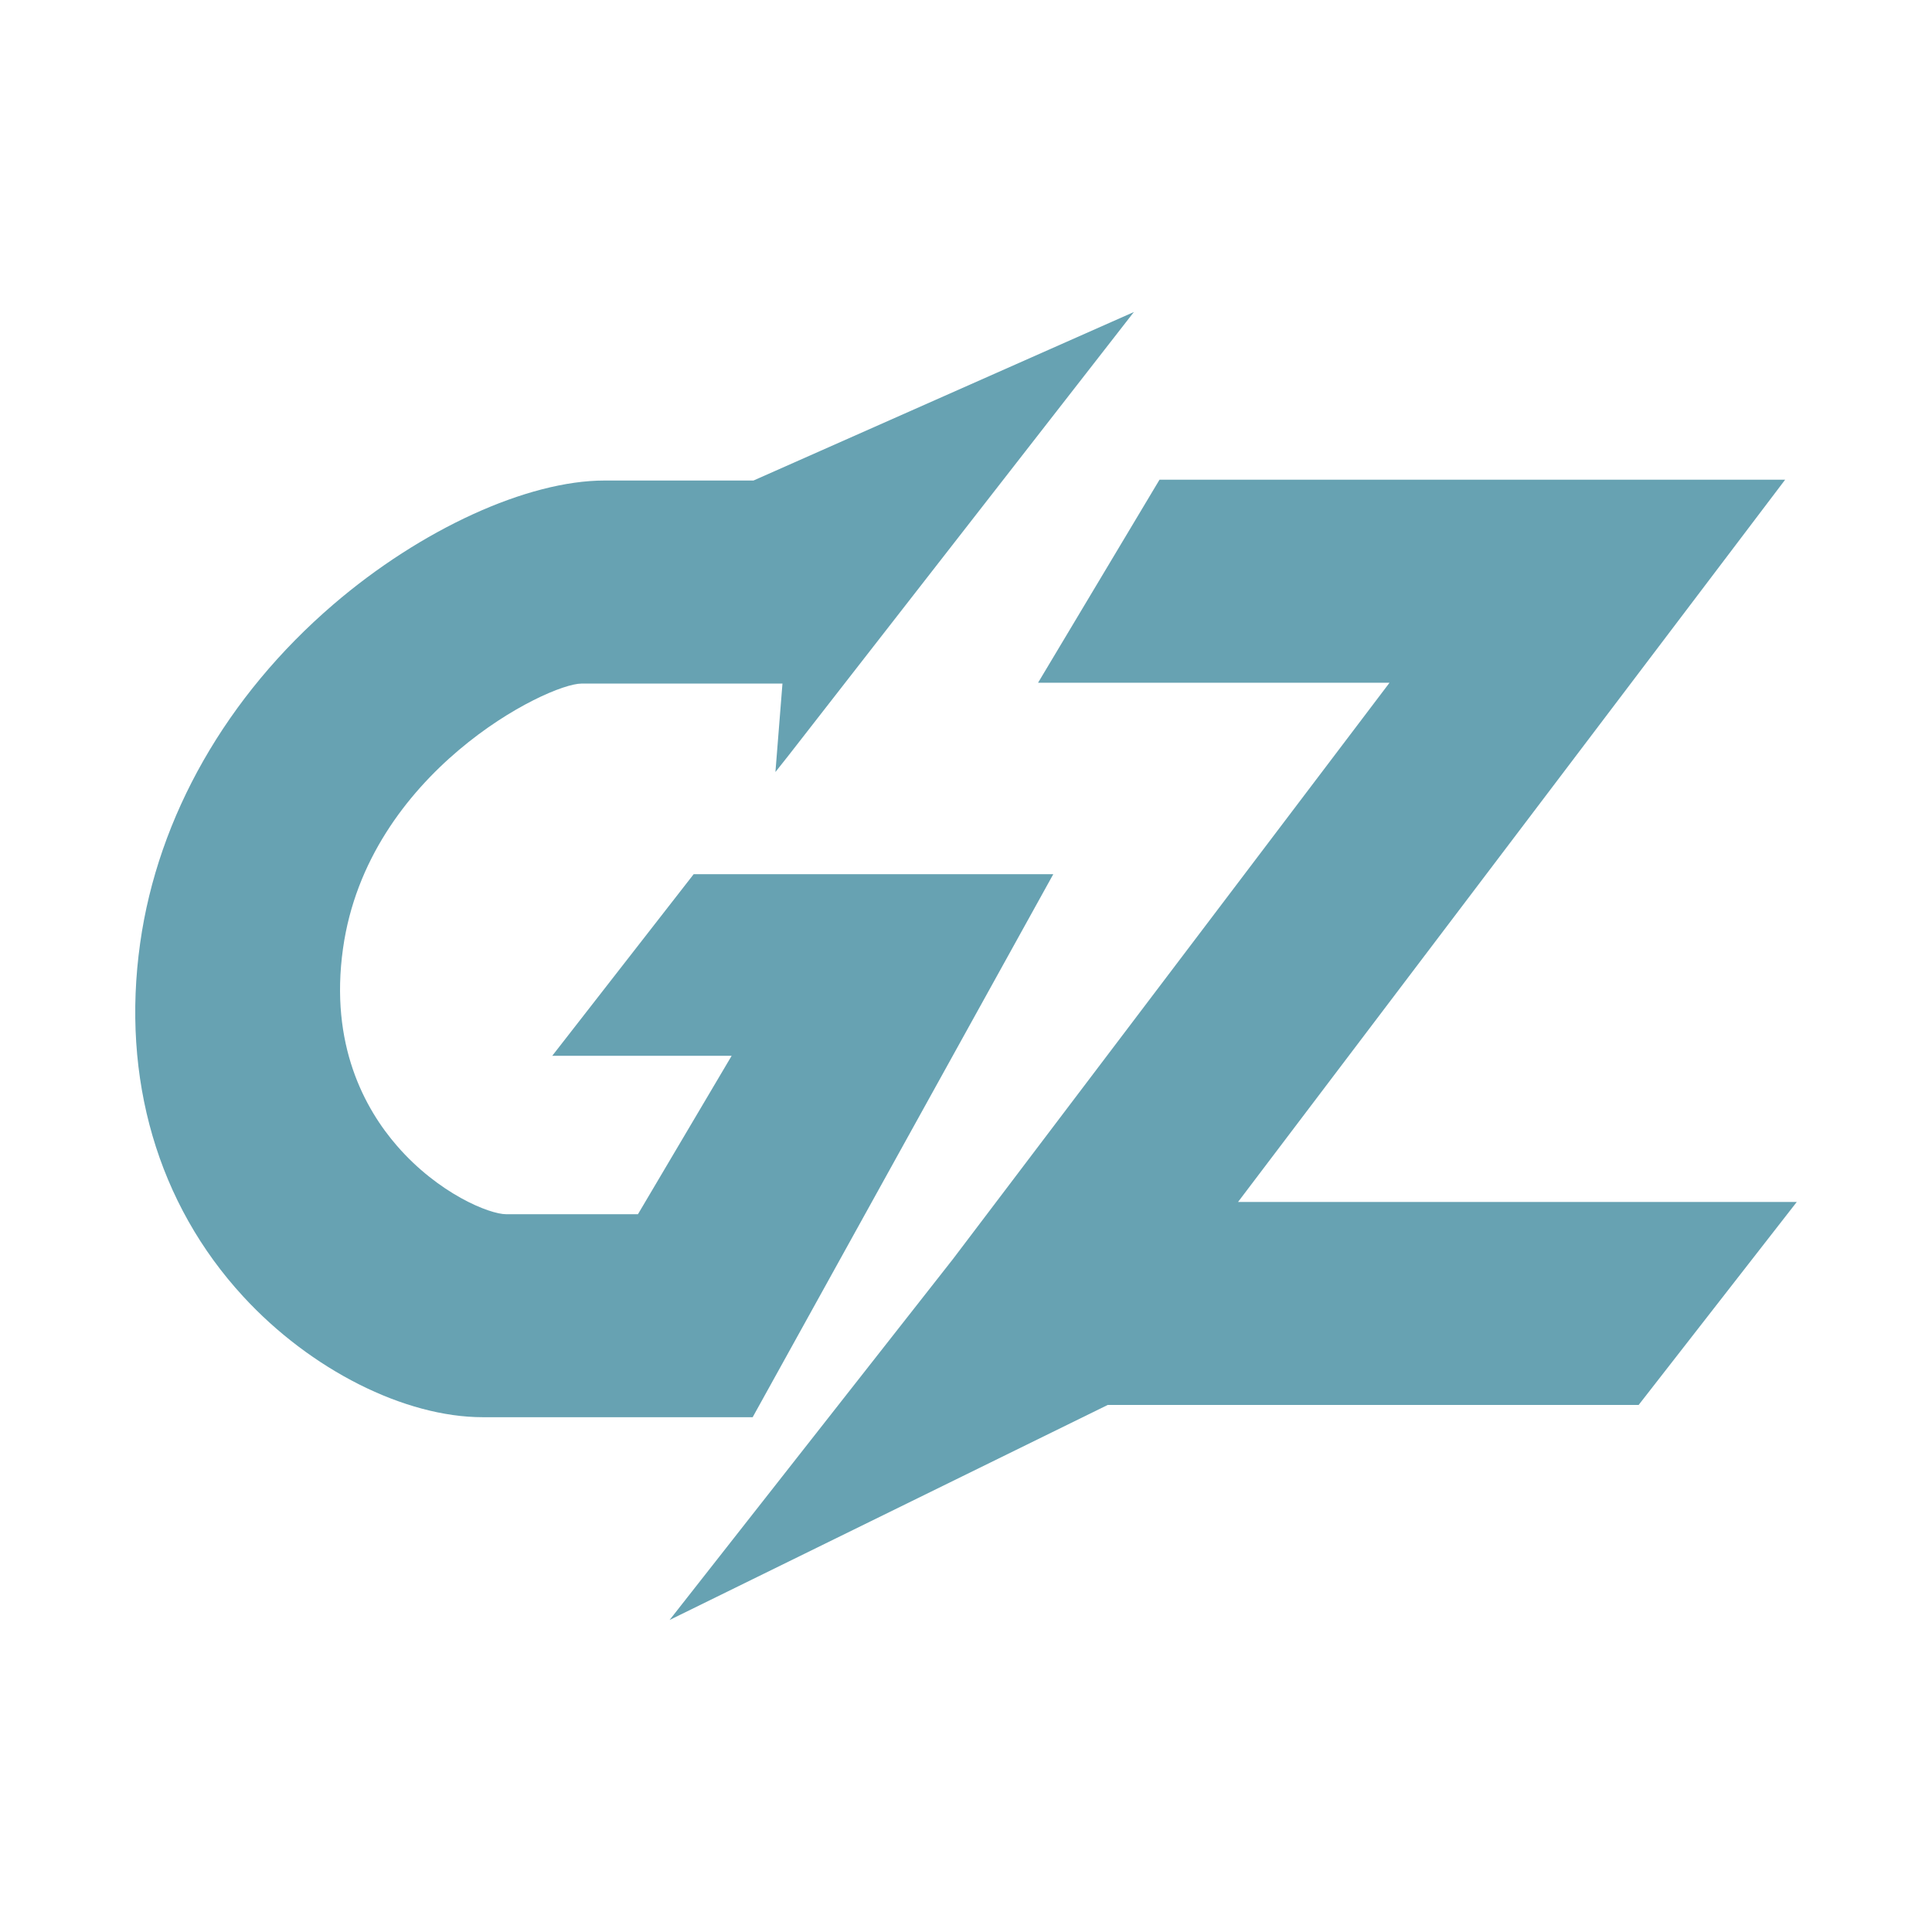
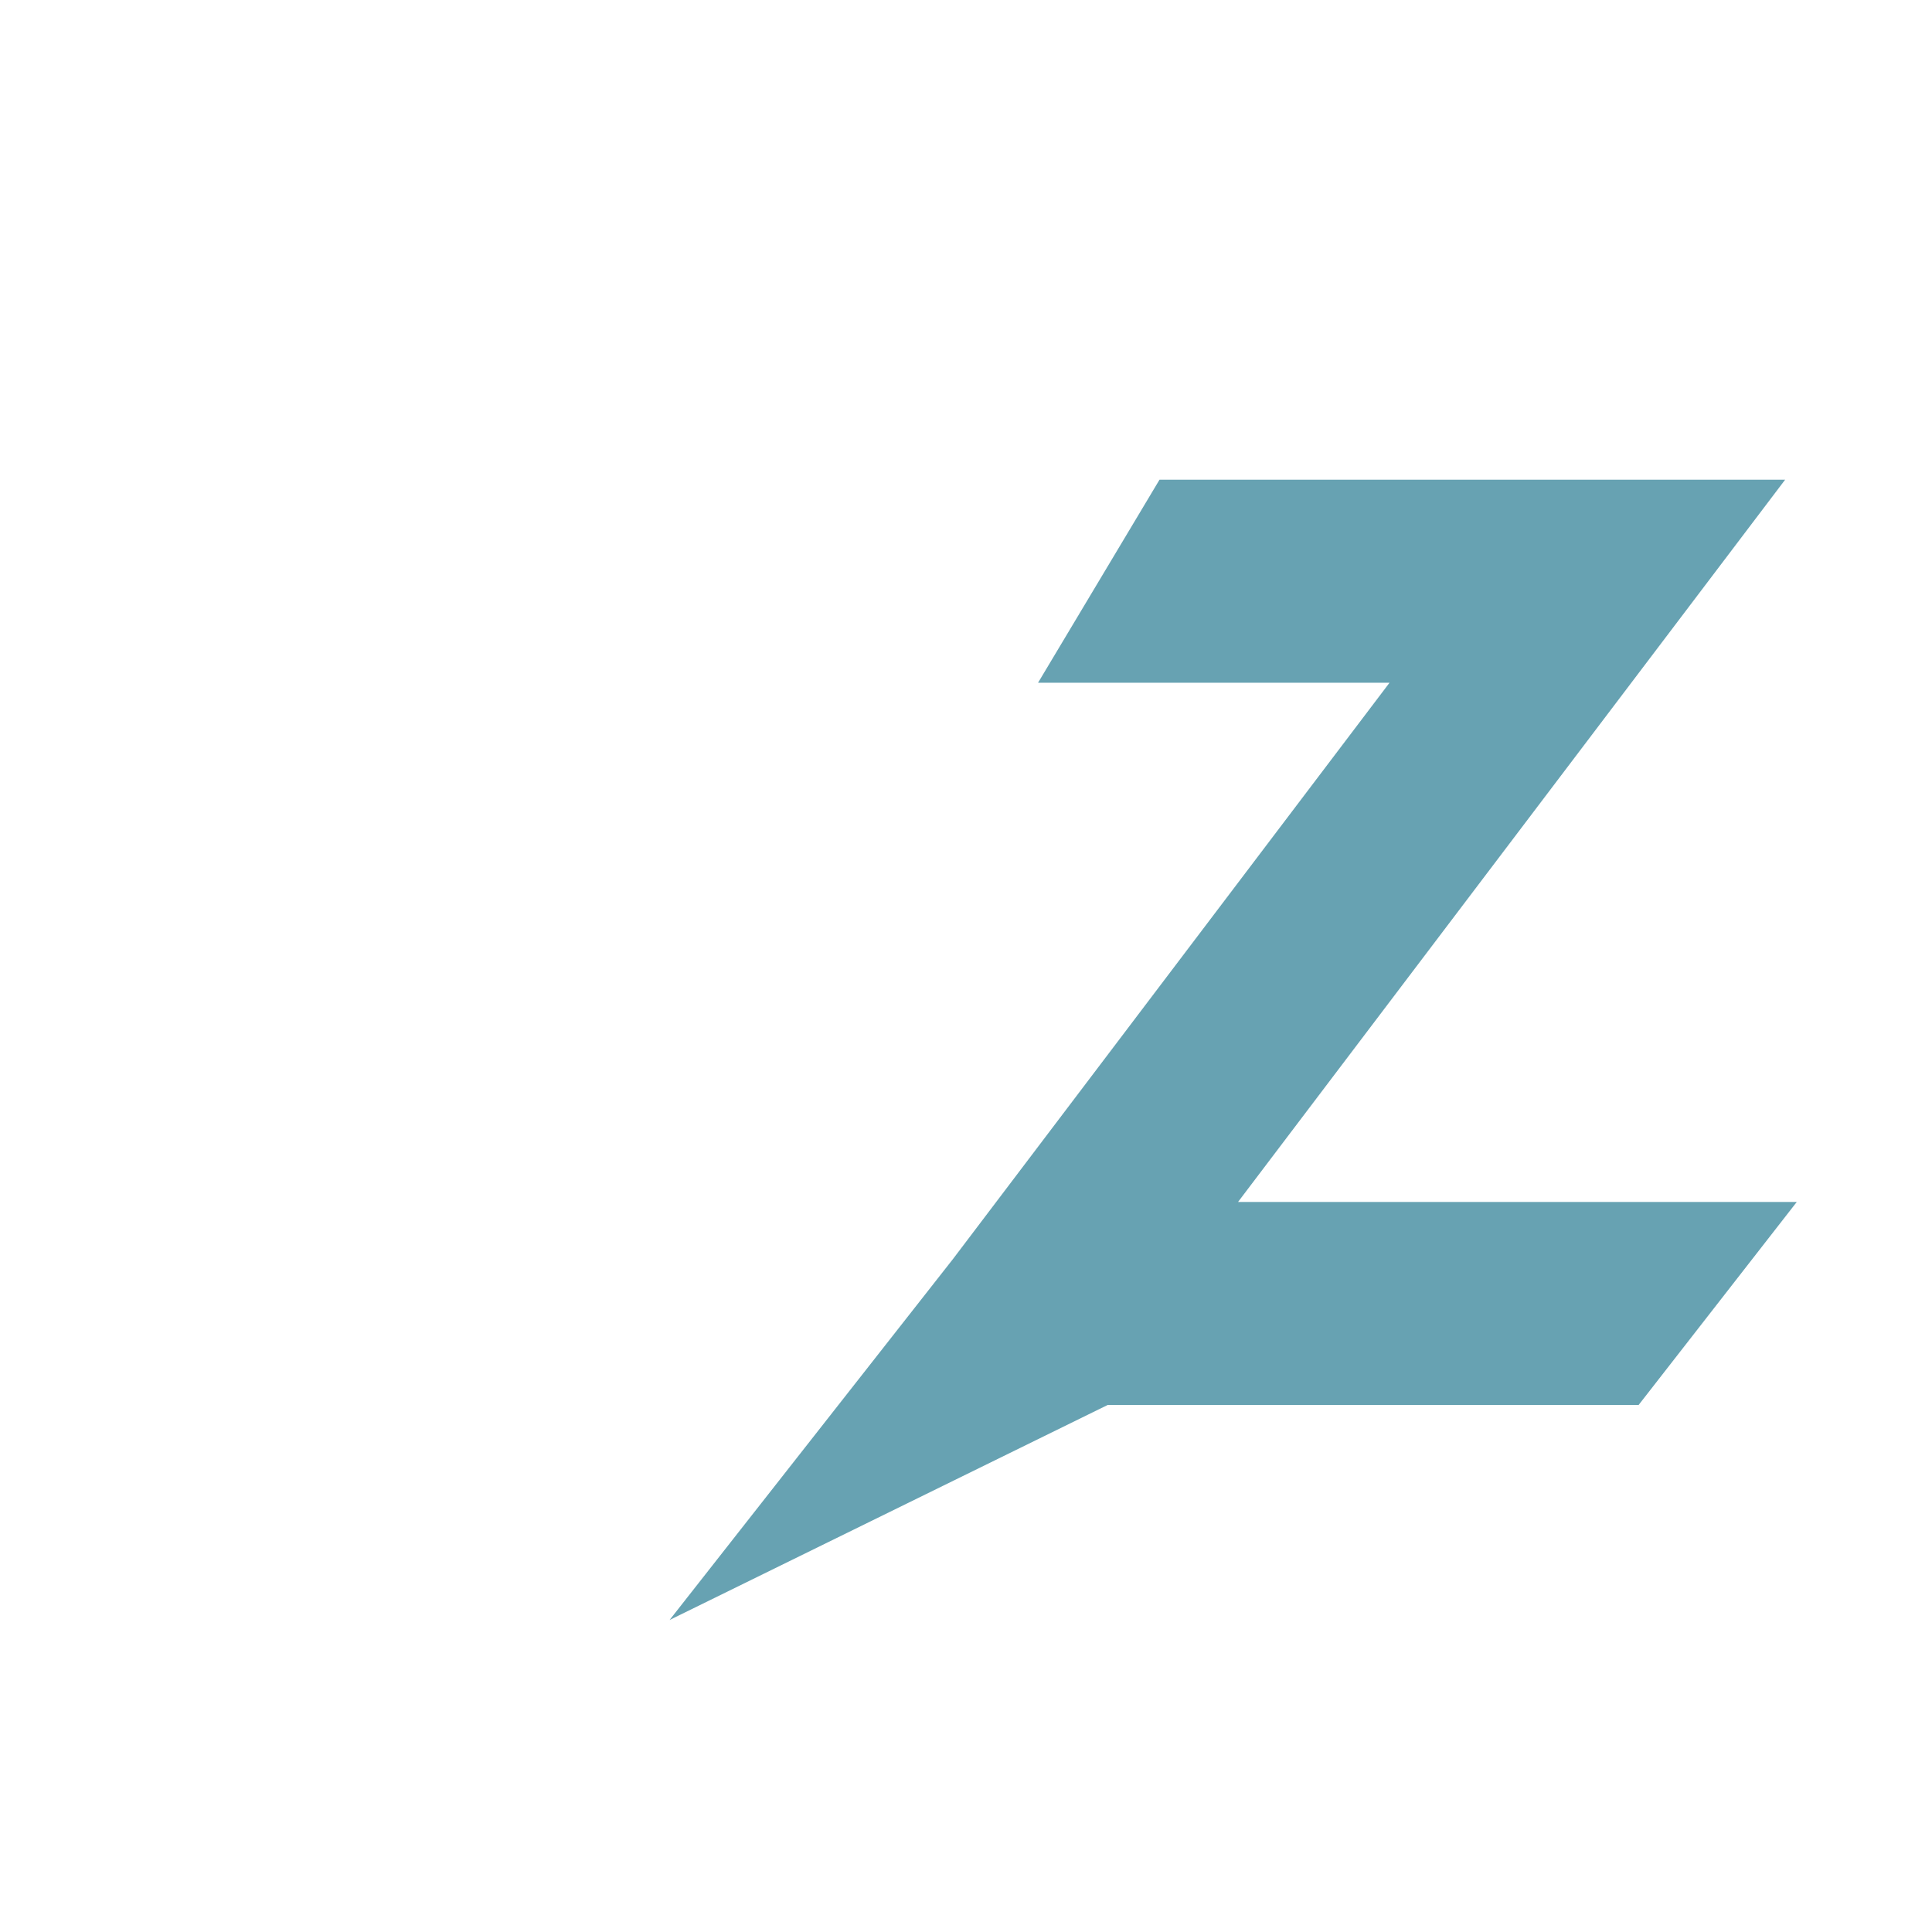
<svg xmlns="http://www.w3.org/2000/svg" id="guangzhou" width="500" height="500" viewBox="0 0 500 500">
  <g>
-     <path fill="#67a2b2" d="M272.59,226.24H179.52l-36.6,47h46.43l-24.25,41H131c-4.35,0-17.52-5.33-28.23-17.66-8.33-9.57-17.51-26.21-14-51.11,6.4-45.54,52.94-68.56,61.73-68.56H202.5l-1.82,22.89,3.49-4.41L293.45,80.75,195,124.36H156.45c-19.94,0-47.49,12.59-70.18,32.07-27.63,23.72-45.39,54.85-50,87.66-4.92,35,4.56,67.45,26.68,91.45,17.48,19,41.81,31.23,62,31.23h69.84Z" />
    <polygon fill="#67a2b2" points="465 311.07 320.4 311.07 461.99 124.15 300.08 124.15 268.65 176.69 359.61 176.69 246.61 325.86 173.29 419.25 286.68 363.6 424.08 363.6 465 311.07" />
  </g>
</svg>